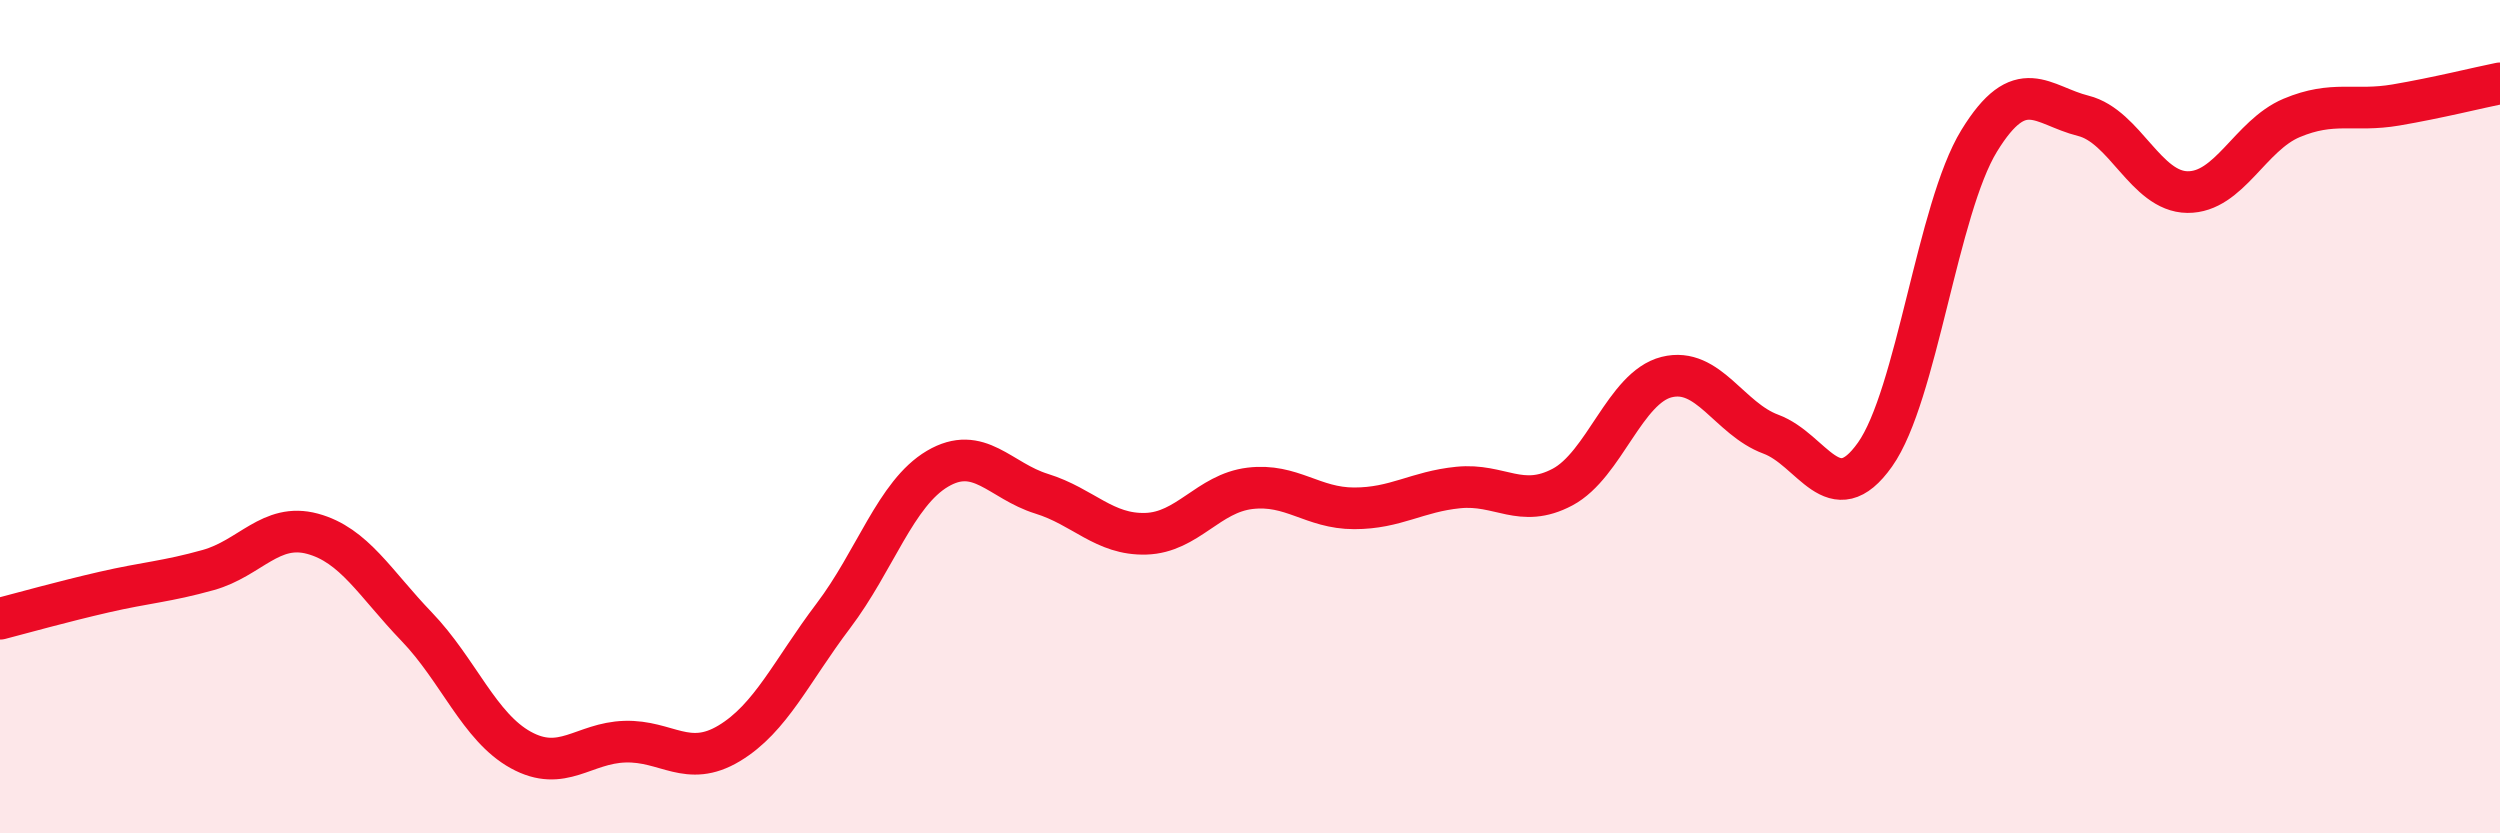
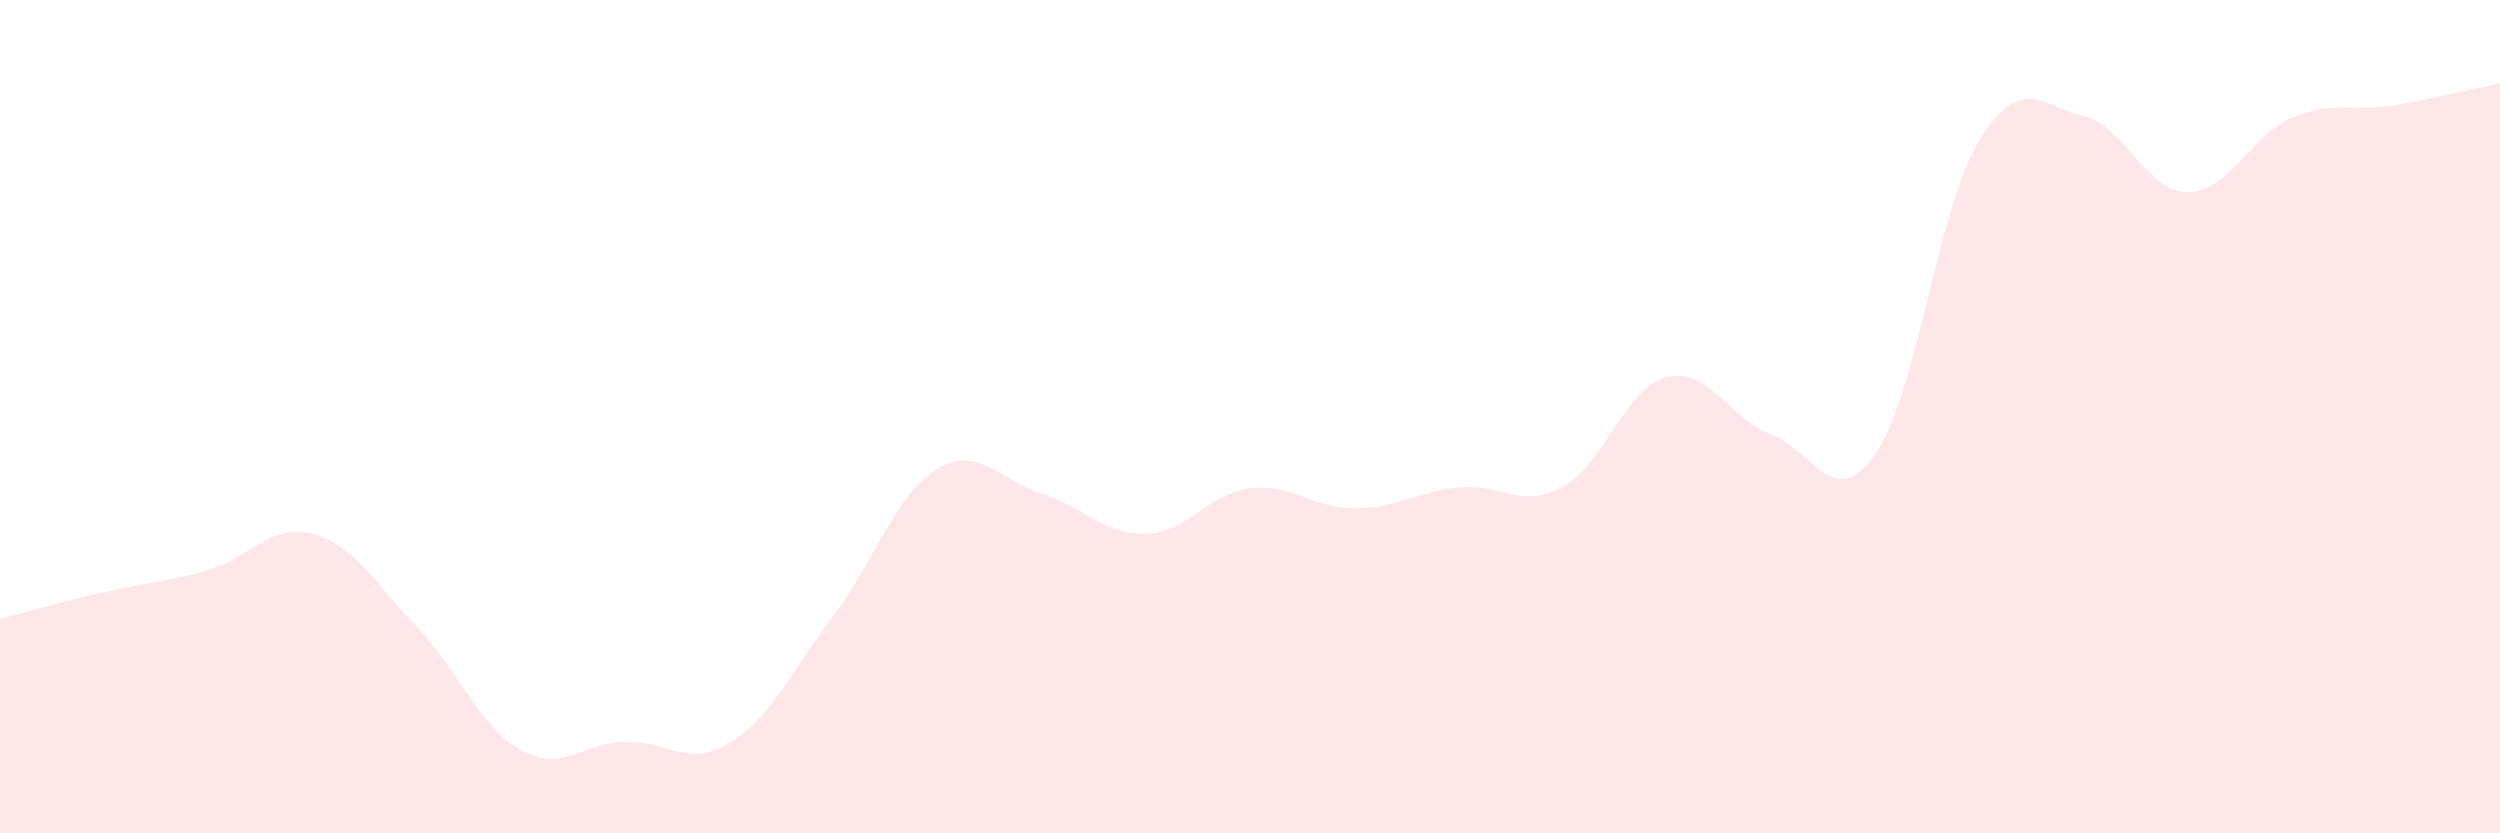
<svg xmlns="http://www.w3.org/2000/svg" width="60" height="20" viewBox="0 0 60 20">
  <path d="M 0,14.85 C 0.5,14.72 1.5,14.44 2.5,14.21 C 3.5,13.98 4,13.96 5,13.68 C 6,13.4 6.5,12.54 7.5,12.81 C 8.5,13.08 9,14 10,15.04 C 11,16.08 11.5,17.45 12.5,18 C 13.5,18.55 14,17.83 15,17.8 C 16,17.77 16.5,18.44 17.5,17.84 C 18.5,17.24 19,16.1 20,14.78 C 21,13.46 21.5,11.84 22.5,11.25 C 23.5,10.66 24,11.54 25,11.85 C 26,12.16 26.5,12.84 27.5,12.81 C 28.5,12.78 29,11.84 30,11.72 C 31,11.6 31.5,12.2 32.5,12.2 C 33.5,12.2 34,11.8 35,11.7 C 36,11.6 36.5,12.22 37.5,11.69 C 38.5,11.16 39,9.3 40,9.05 C 41,8.8 41.5,10.05 42.5,10.42 C 43.5,10.79 44,12.32 45,10.91 C 46,9.5 46.5,5.01 47.5,3.38 C 48.5,1.75 49,2.53 50,2.78 C 51,3.03 51.5,4.6 52.5,4.61 C 53.5,4.62 54,3.25 55,2.83 C 56,2.41 56.5,2.69 57.5,2.52 C 58.5,2.35 59.5,2.1 60,2L60 20L0 20Z" fill="#EB0A25" opacity="0.1" stroke-linecap="round" stroke-linejoin="round" />
-   <path d="M 0,14.85 C 0.5,14.72 1.5,14.44 2.5,14.21 C 3.5,13.98 4,13.96 5,13.68 C 6,13.4 6.5,12.54 7.5,12.81 C 8.5,13.08 9,14 10,15.04 C 11,16.08 11.5,17.45 12.5,18 C 13.5,18.55 14,17.83 15,17.8 C 16,17.77 16.5,18.44 17.5,17.84 C 18.5,17.24 19,16.1 20,14.78 C 21,13.46 21.5,11.84 22.5,11.25 C 23.5,10.66 24,11.54 25,11.85 C 26,12.16 26.5,12.84 27.5,12.81 C 28.5,12.78 29,11.84 30,11.72 C 31,11.6 31.5,12.2 32.5,12.2 C 33.5,12.2 34,11.8 35,11.7 C 36,11.6 36.5,12.22 37.5,11.69 C 38.5,11.16 39,9.3 40,9.05 C 41,8.8 41.5,10.05 42.5,10.42 C 43.5,10.79 44,12.32 45,10.91 C 46,9.5 46.5,5.01 47.5,3.38 C 48.5,1.75 49,2.53 50,2.78 C 51,3.03 51.5,4.6 52.5,4.61 C 53.5,4.62 54,3.25 55,2.83 C 56,2.41 56.5,2.69 57.5,2.52 C 58.5,2.35 59.5,2.1 60,2" stroke="#EB0A25" stroke-width="1" fill="none" stroke-linecap="round" stroke-linejoin="round" />
</svg>